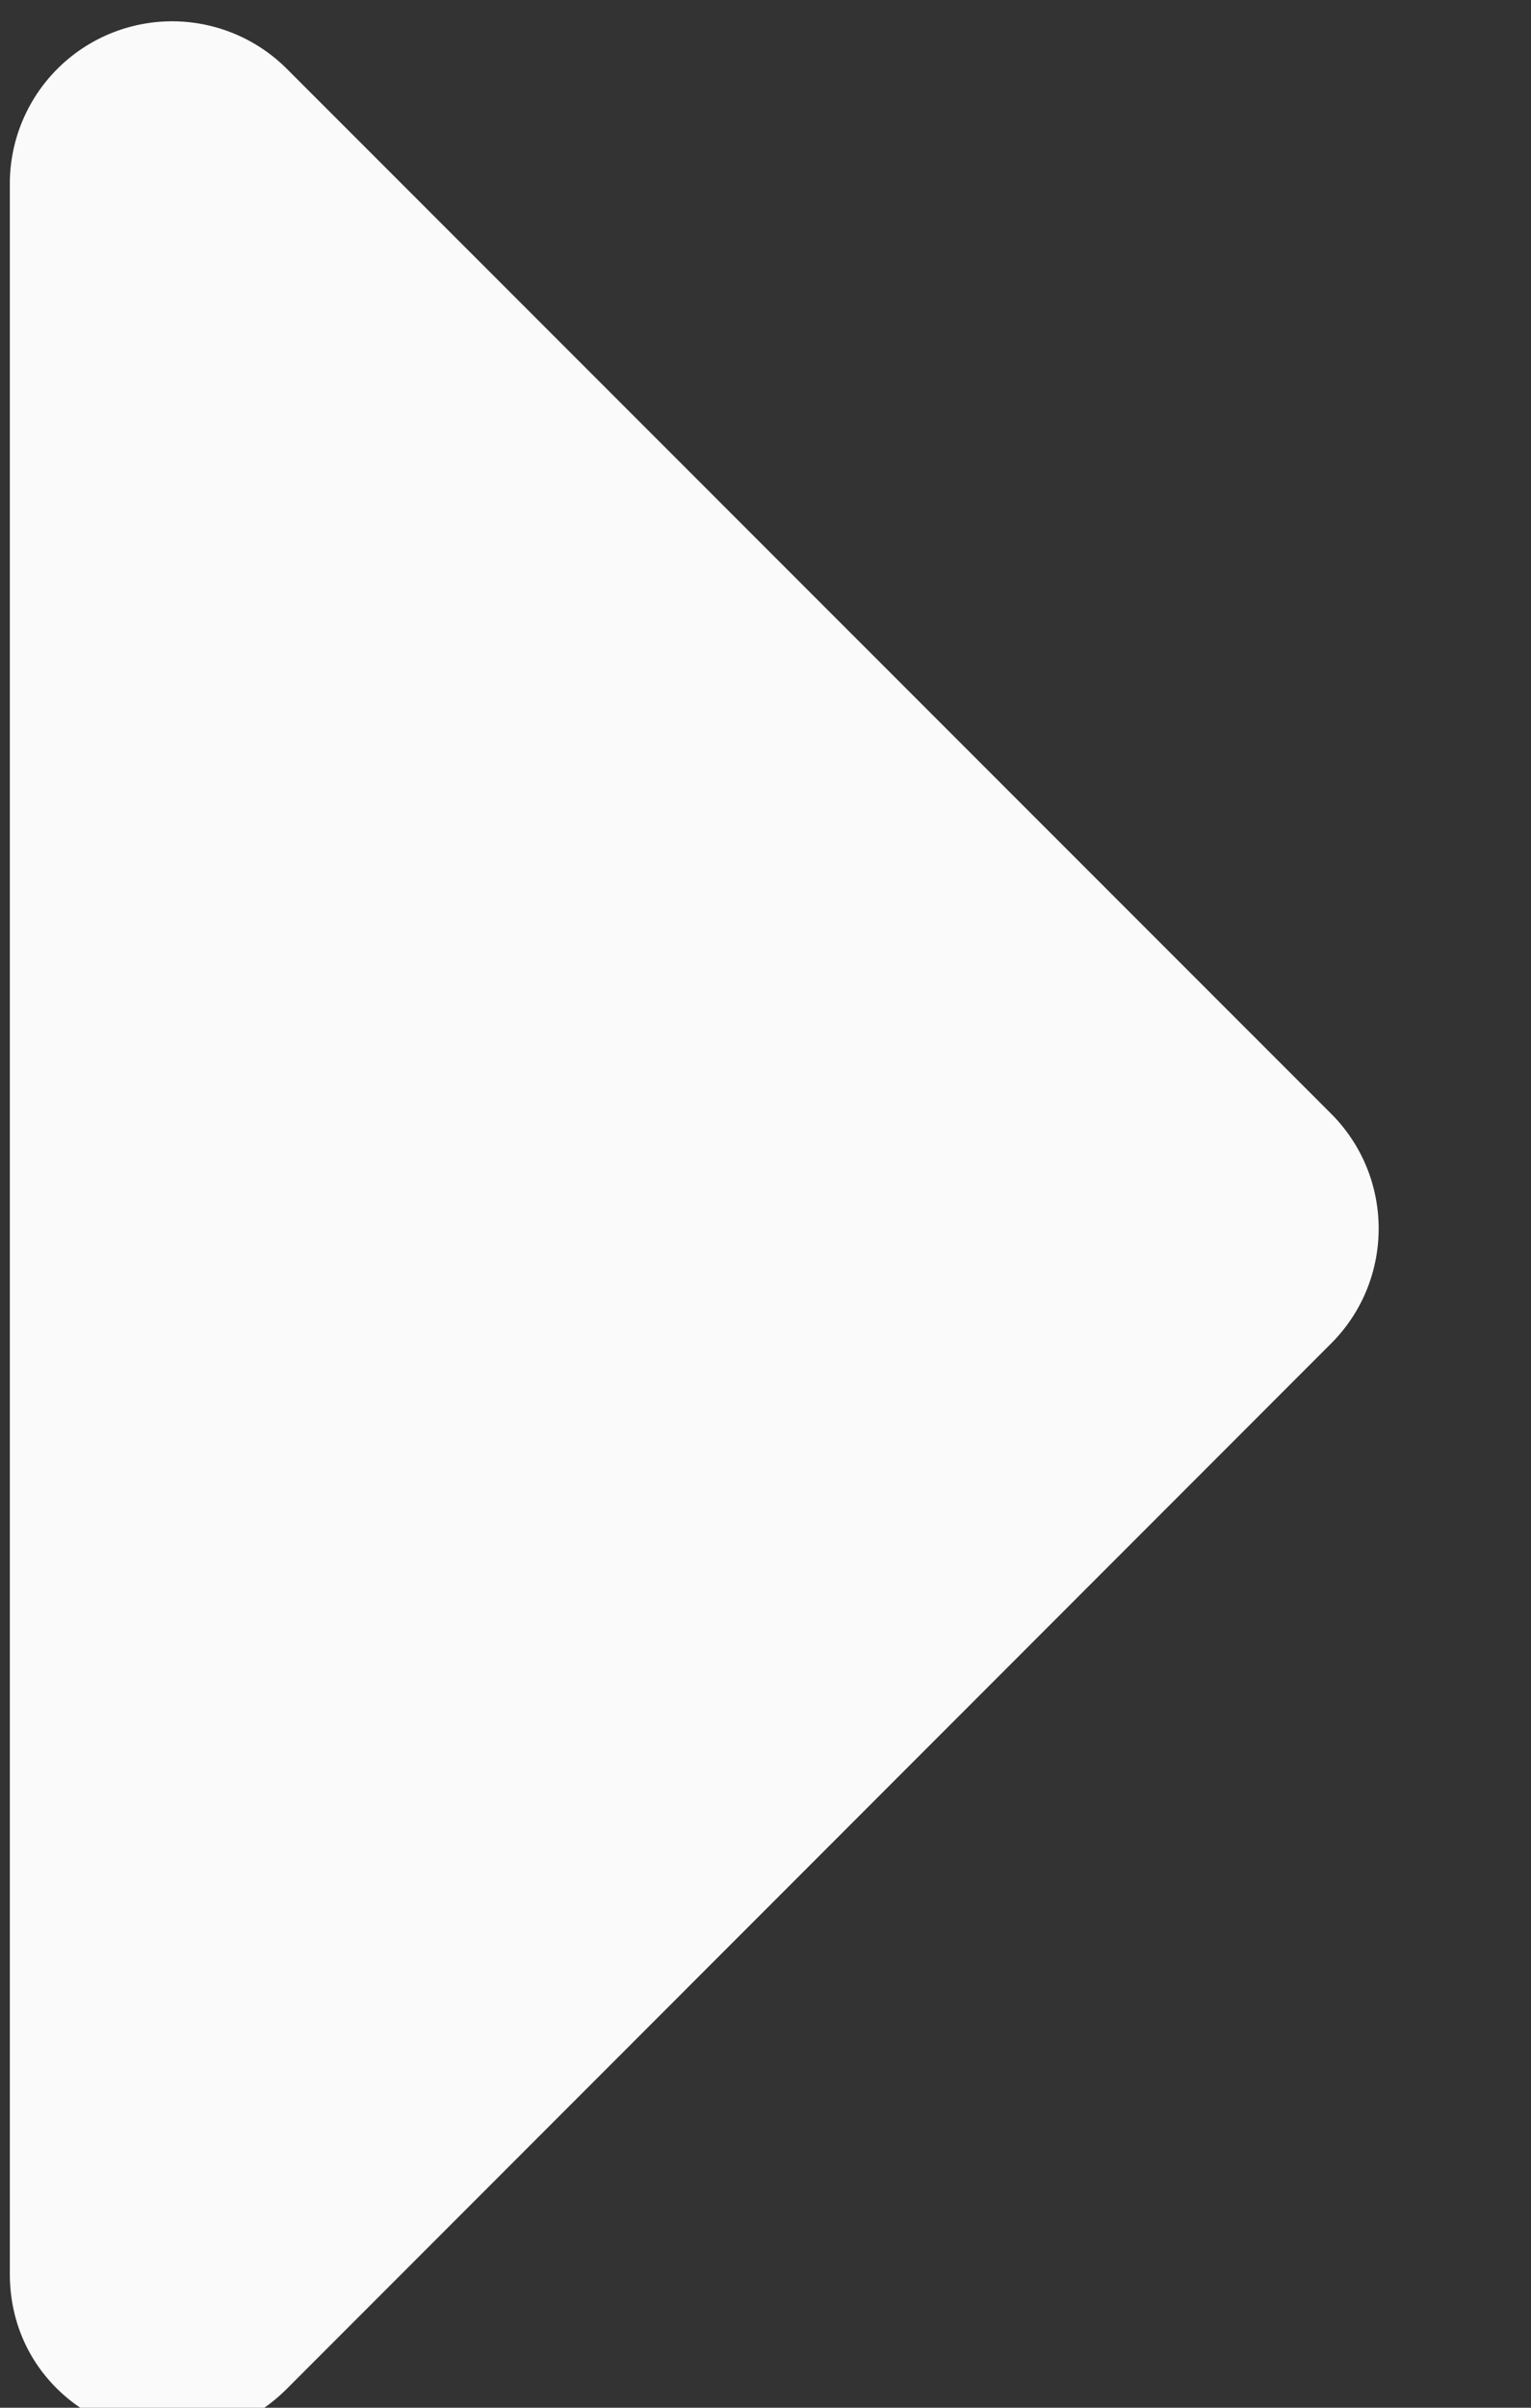
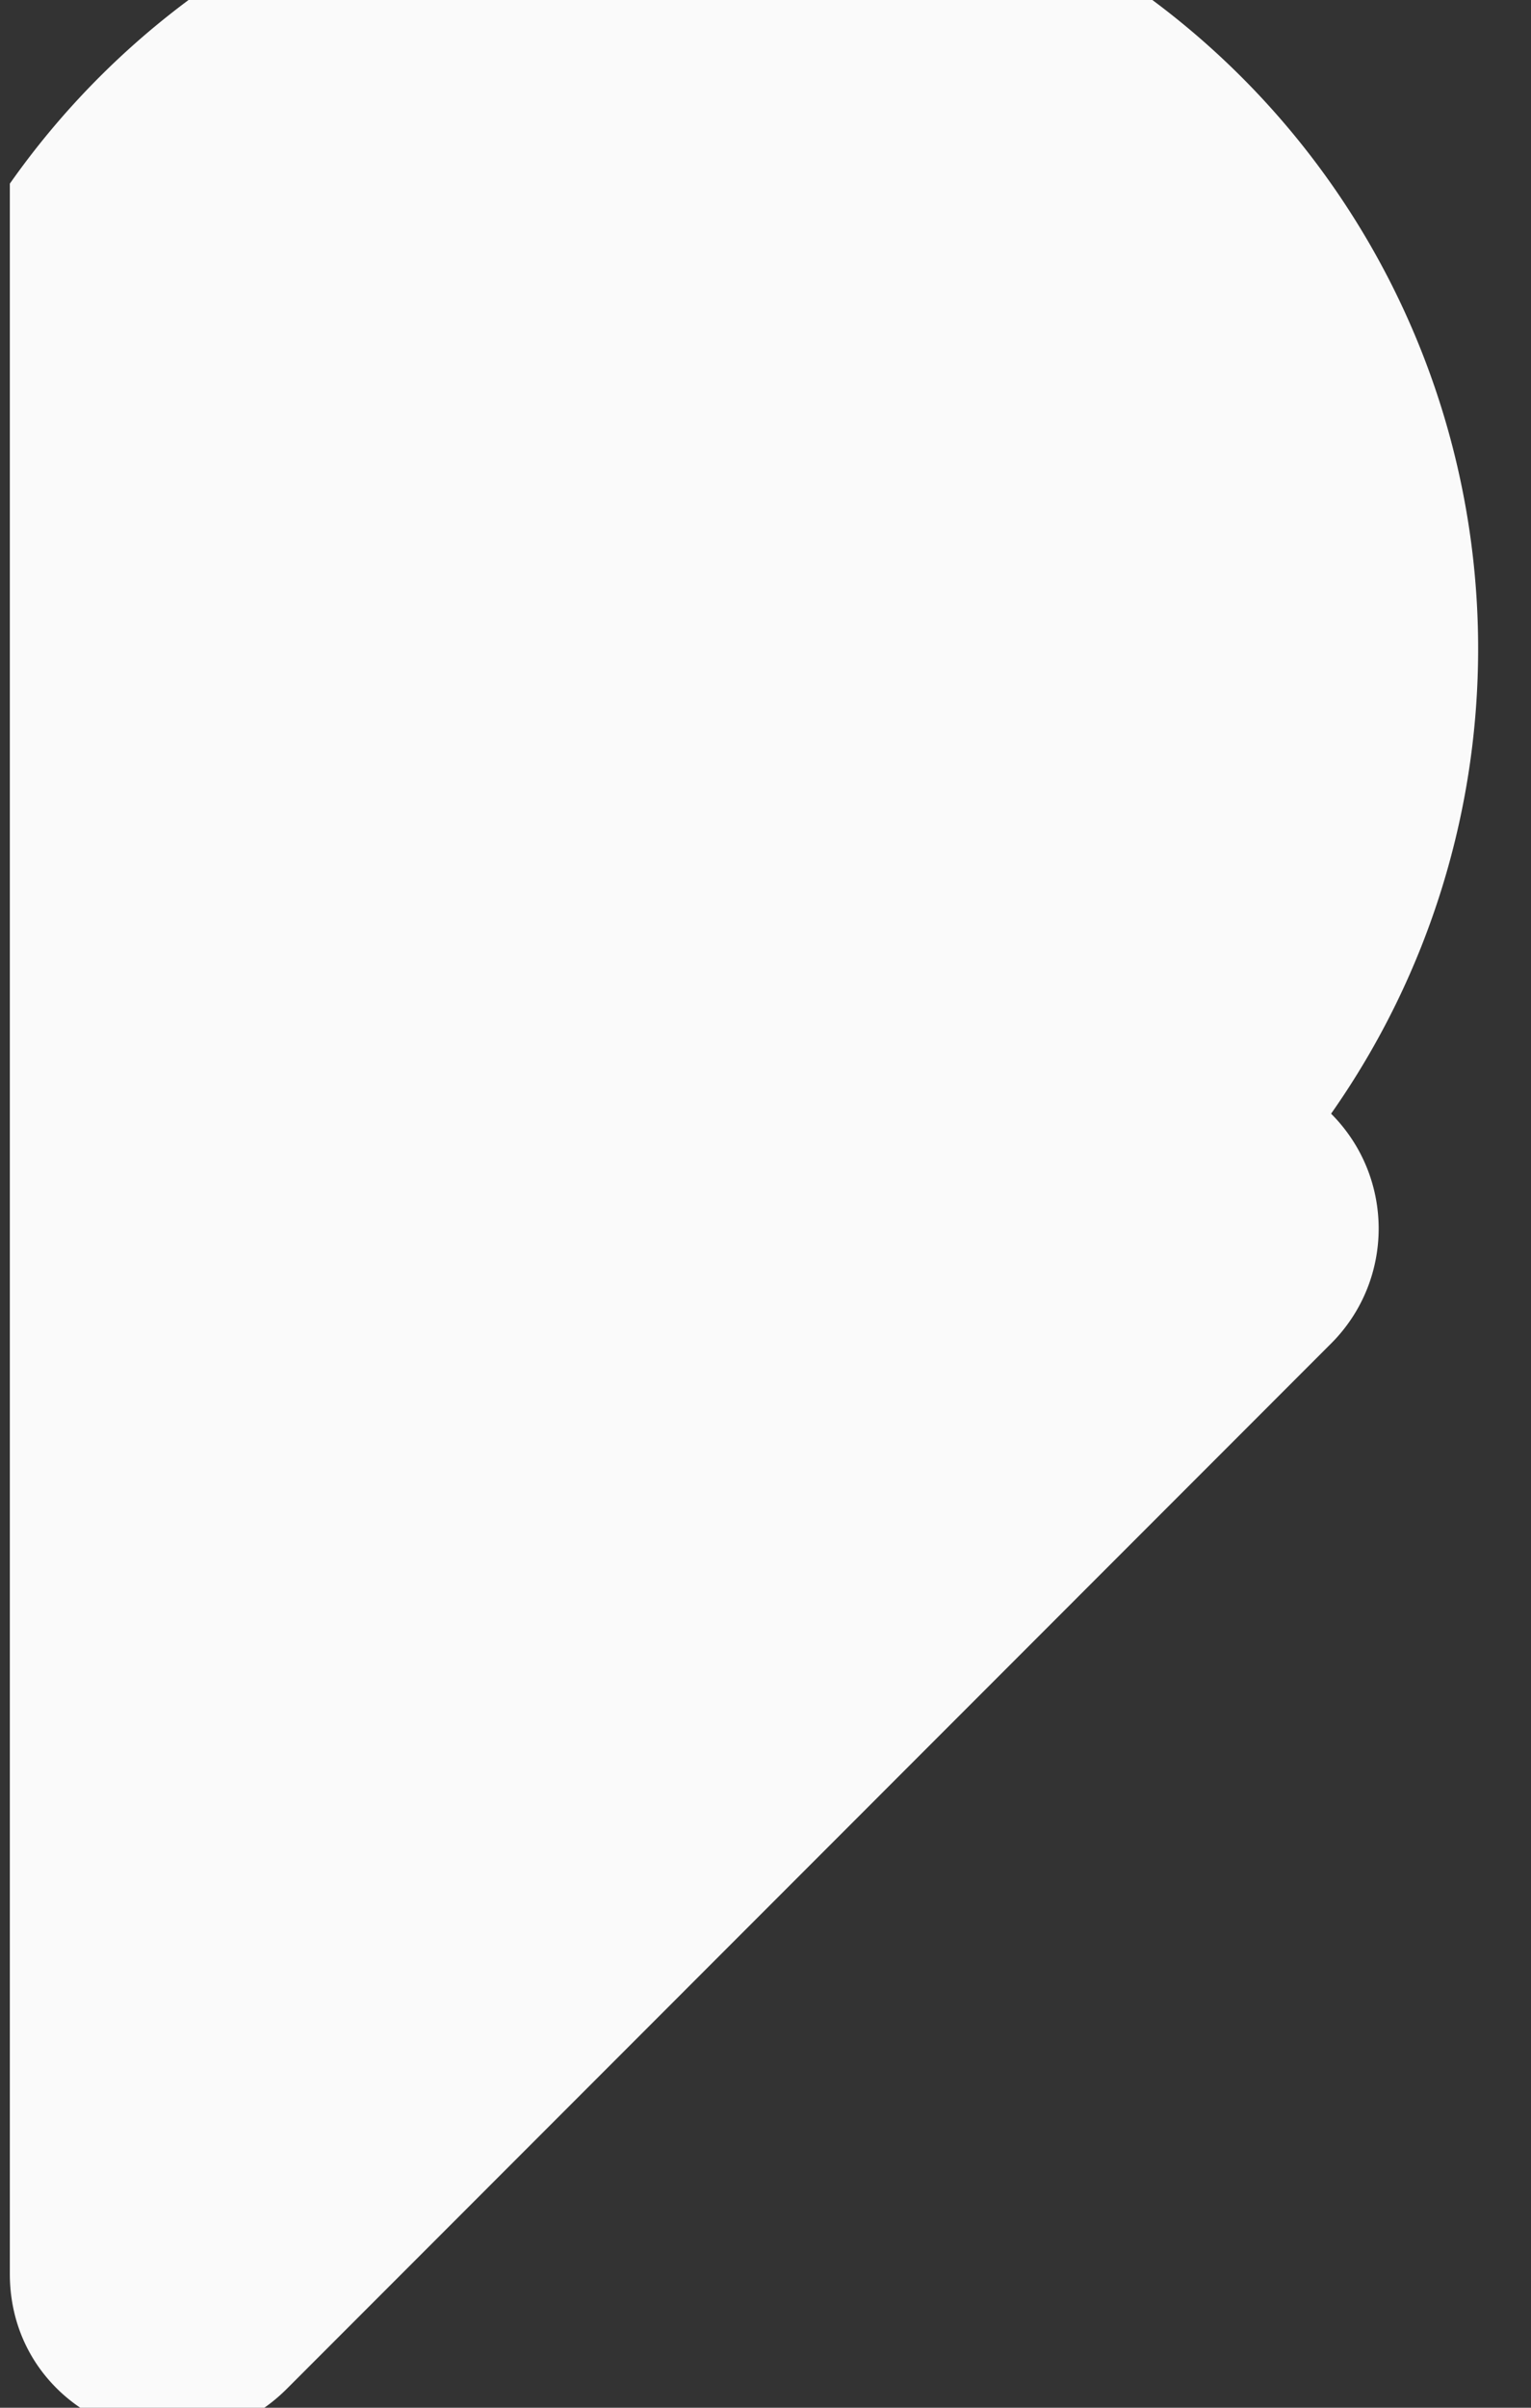
<svg xmlns="http://www.w3.org/2000/svg" width="7" height="11" viewBox="0 0 7 11">
  <rect x="0" y="0" width="7" height="11" fill="#333333" stroke="none" />
  <g>
    <g>
-       <path fill="#fafafa" d="M.045 10.388c0 .661.8.992 1.267.525l4.774-4.775c.29-.29.29-.76 0-1.05L1.312.315A.742.742 0 0 0 .045.839z" />
+       <path fill="#fafafa" d="M.045 10.388c0 .661.8.992 1.267.525l4.774-4.775c.29-.29.29-.76 0-1.05A.742.742 0 0 0 .045.839z" />
    </g>
  </g>
</svg>